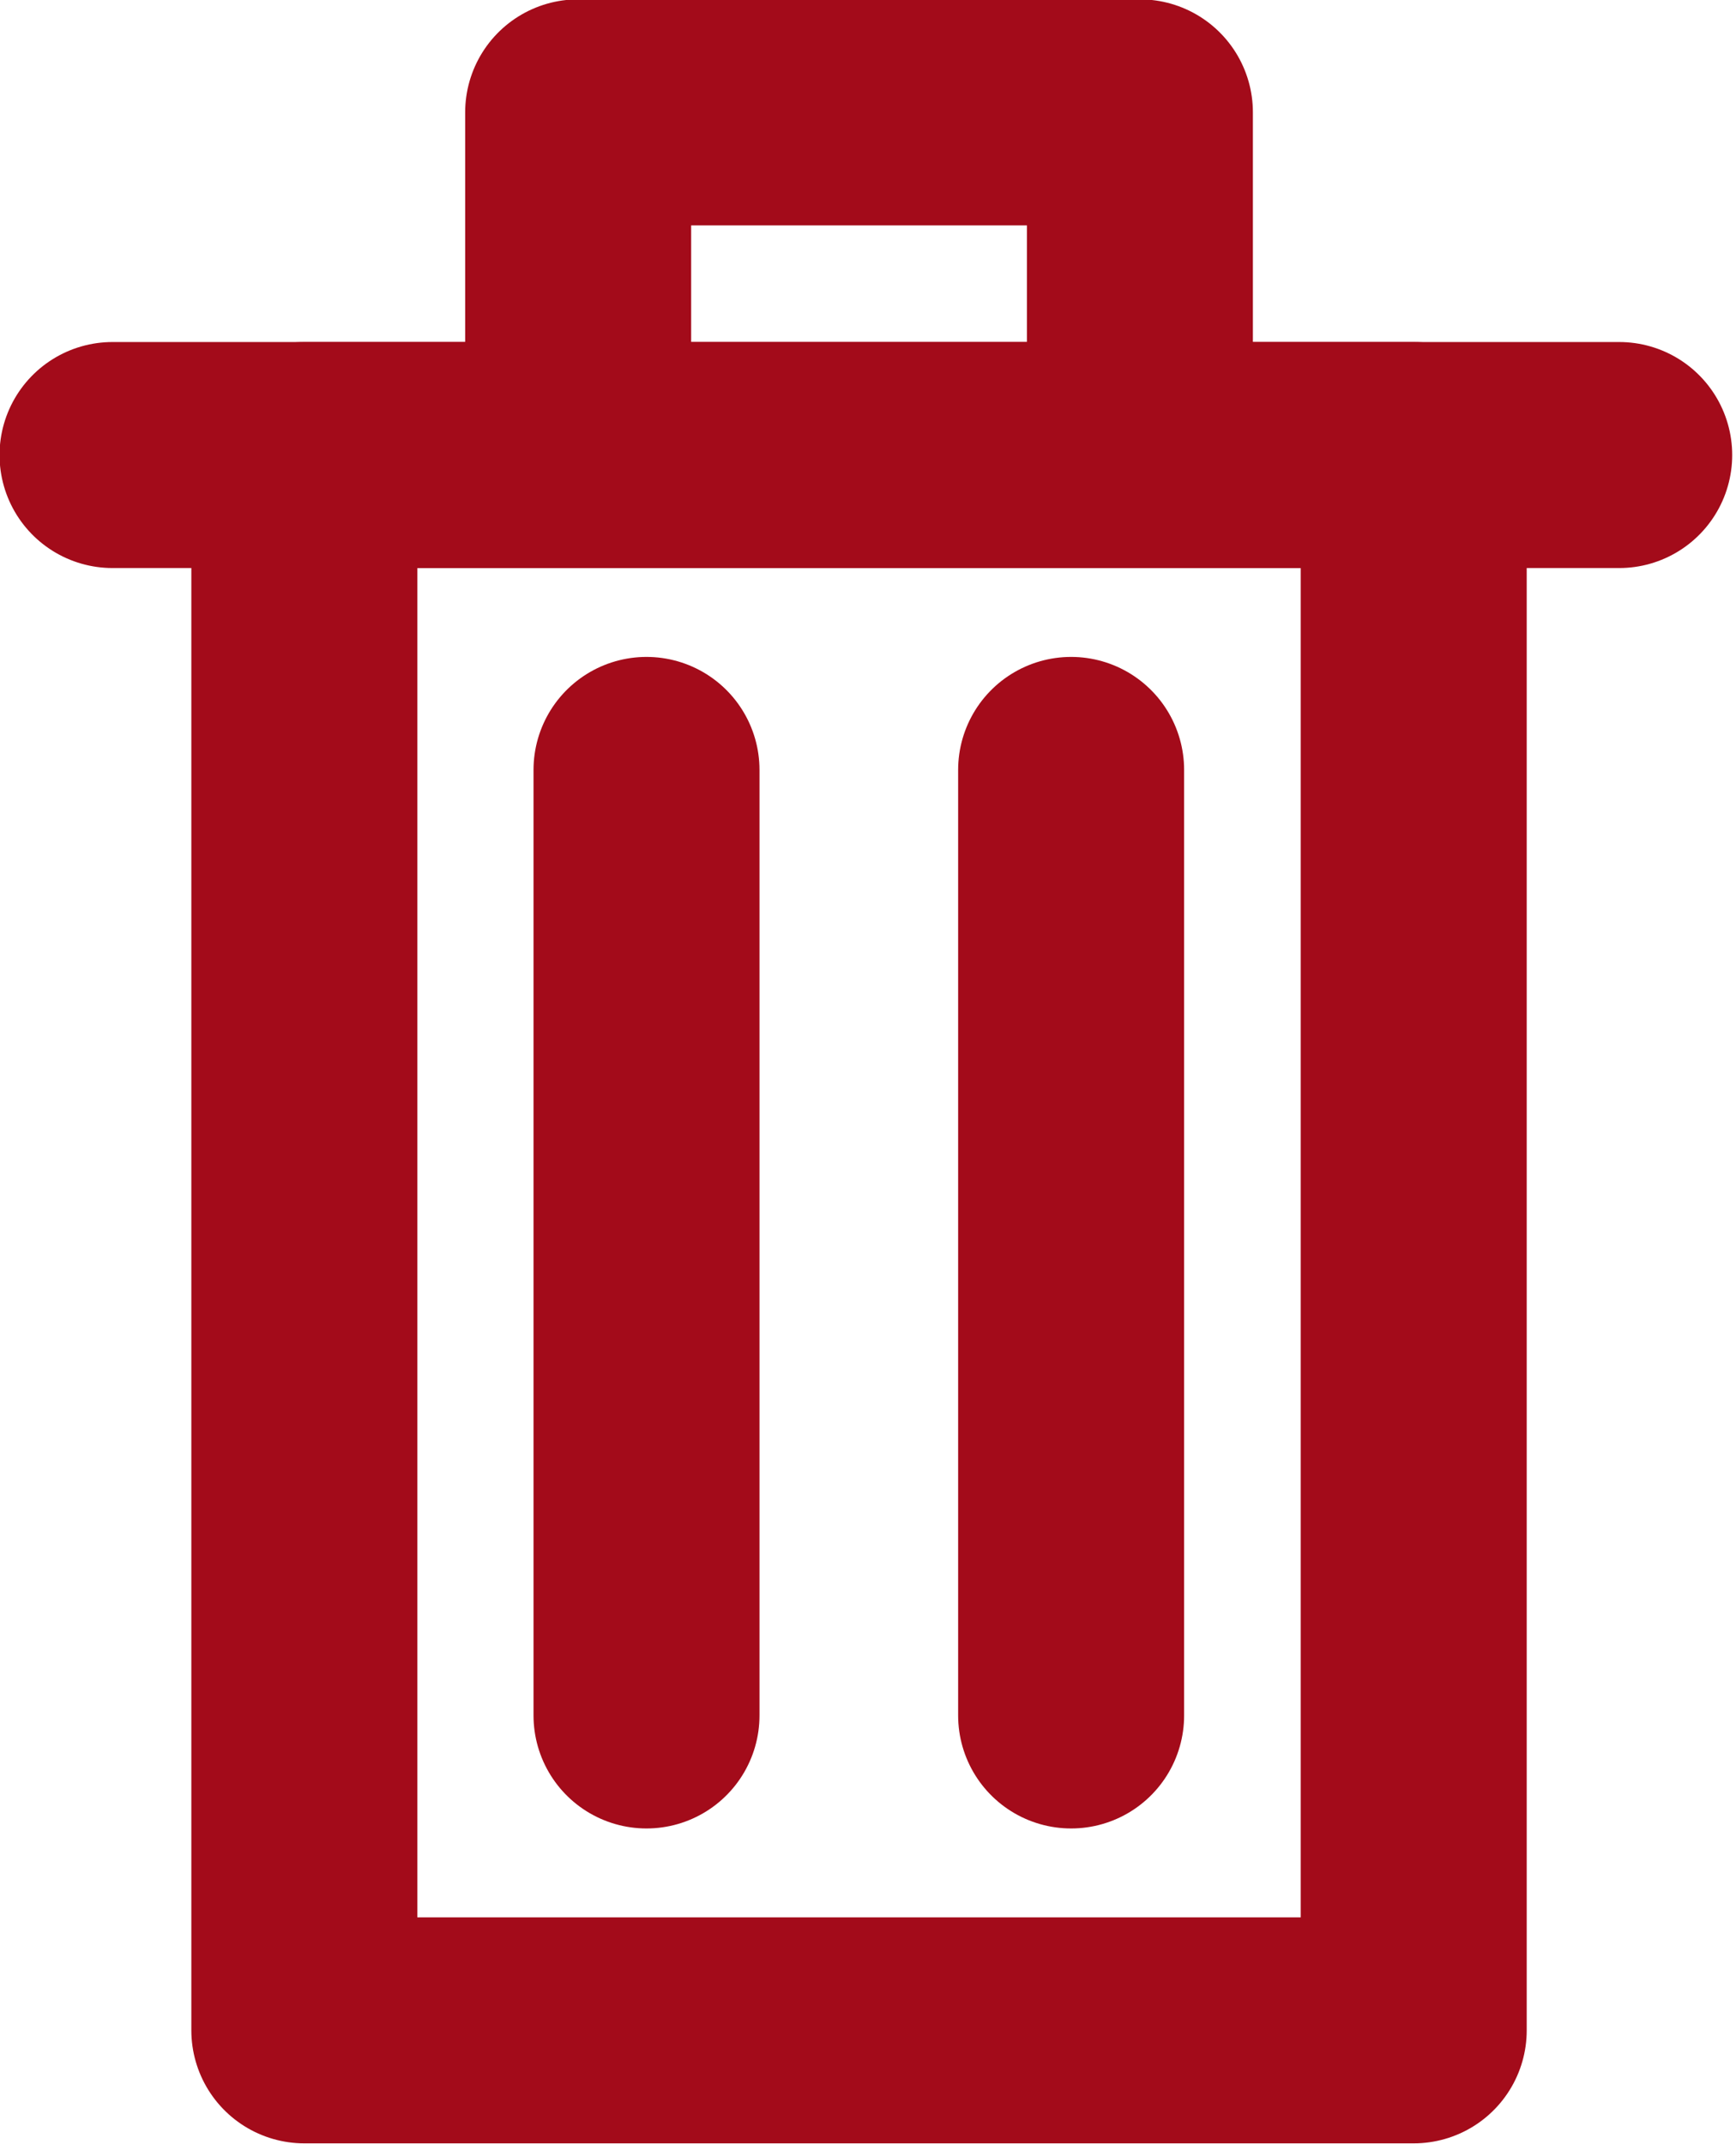
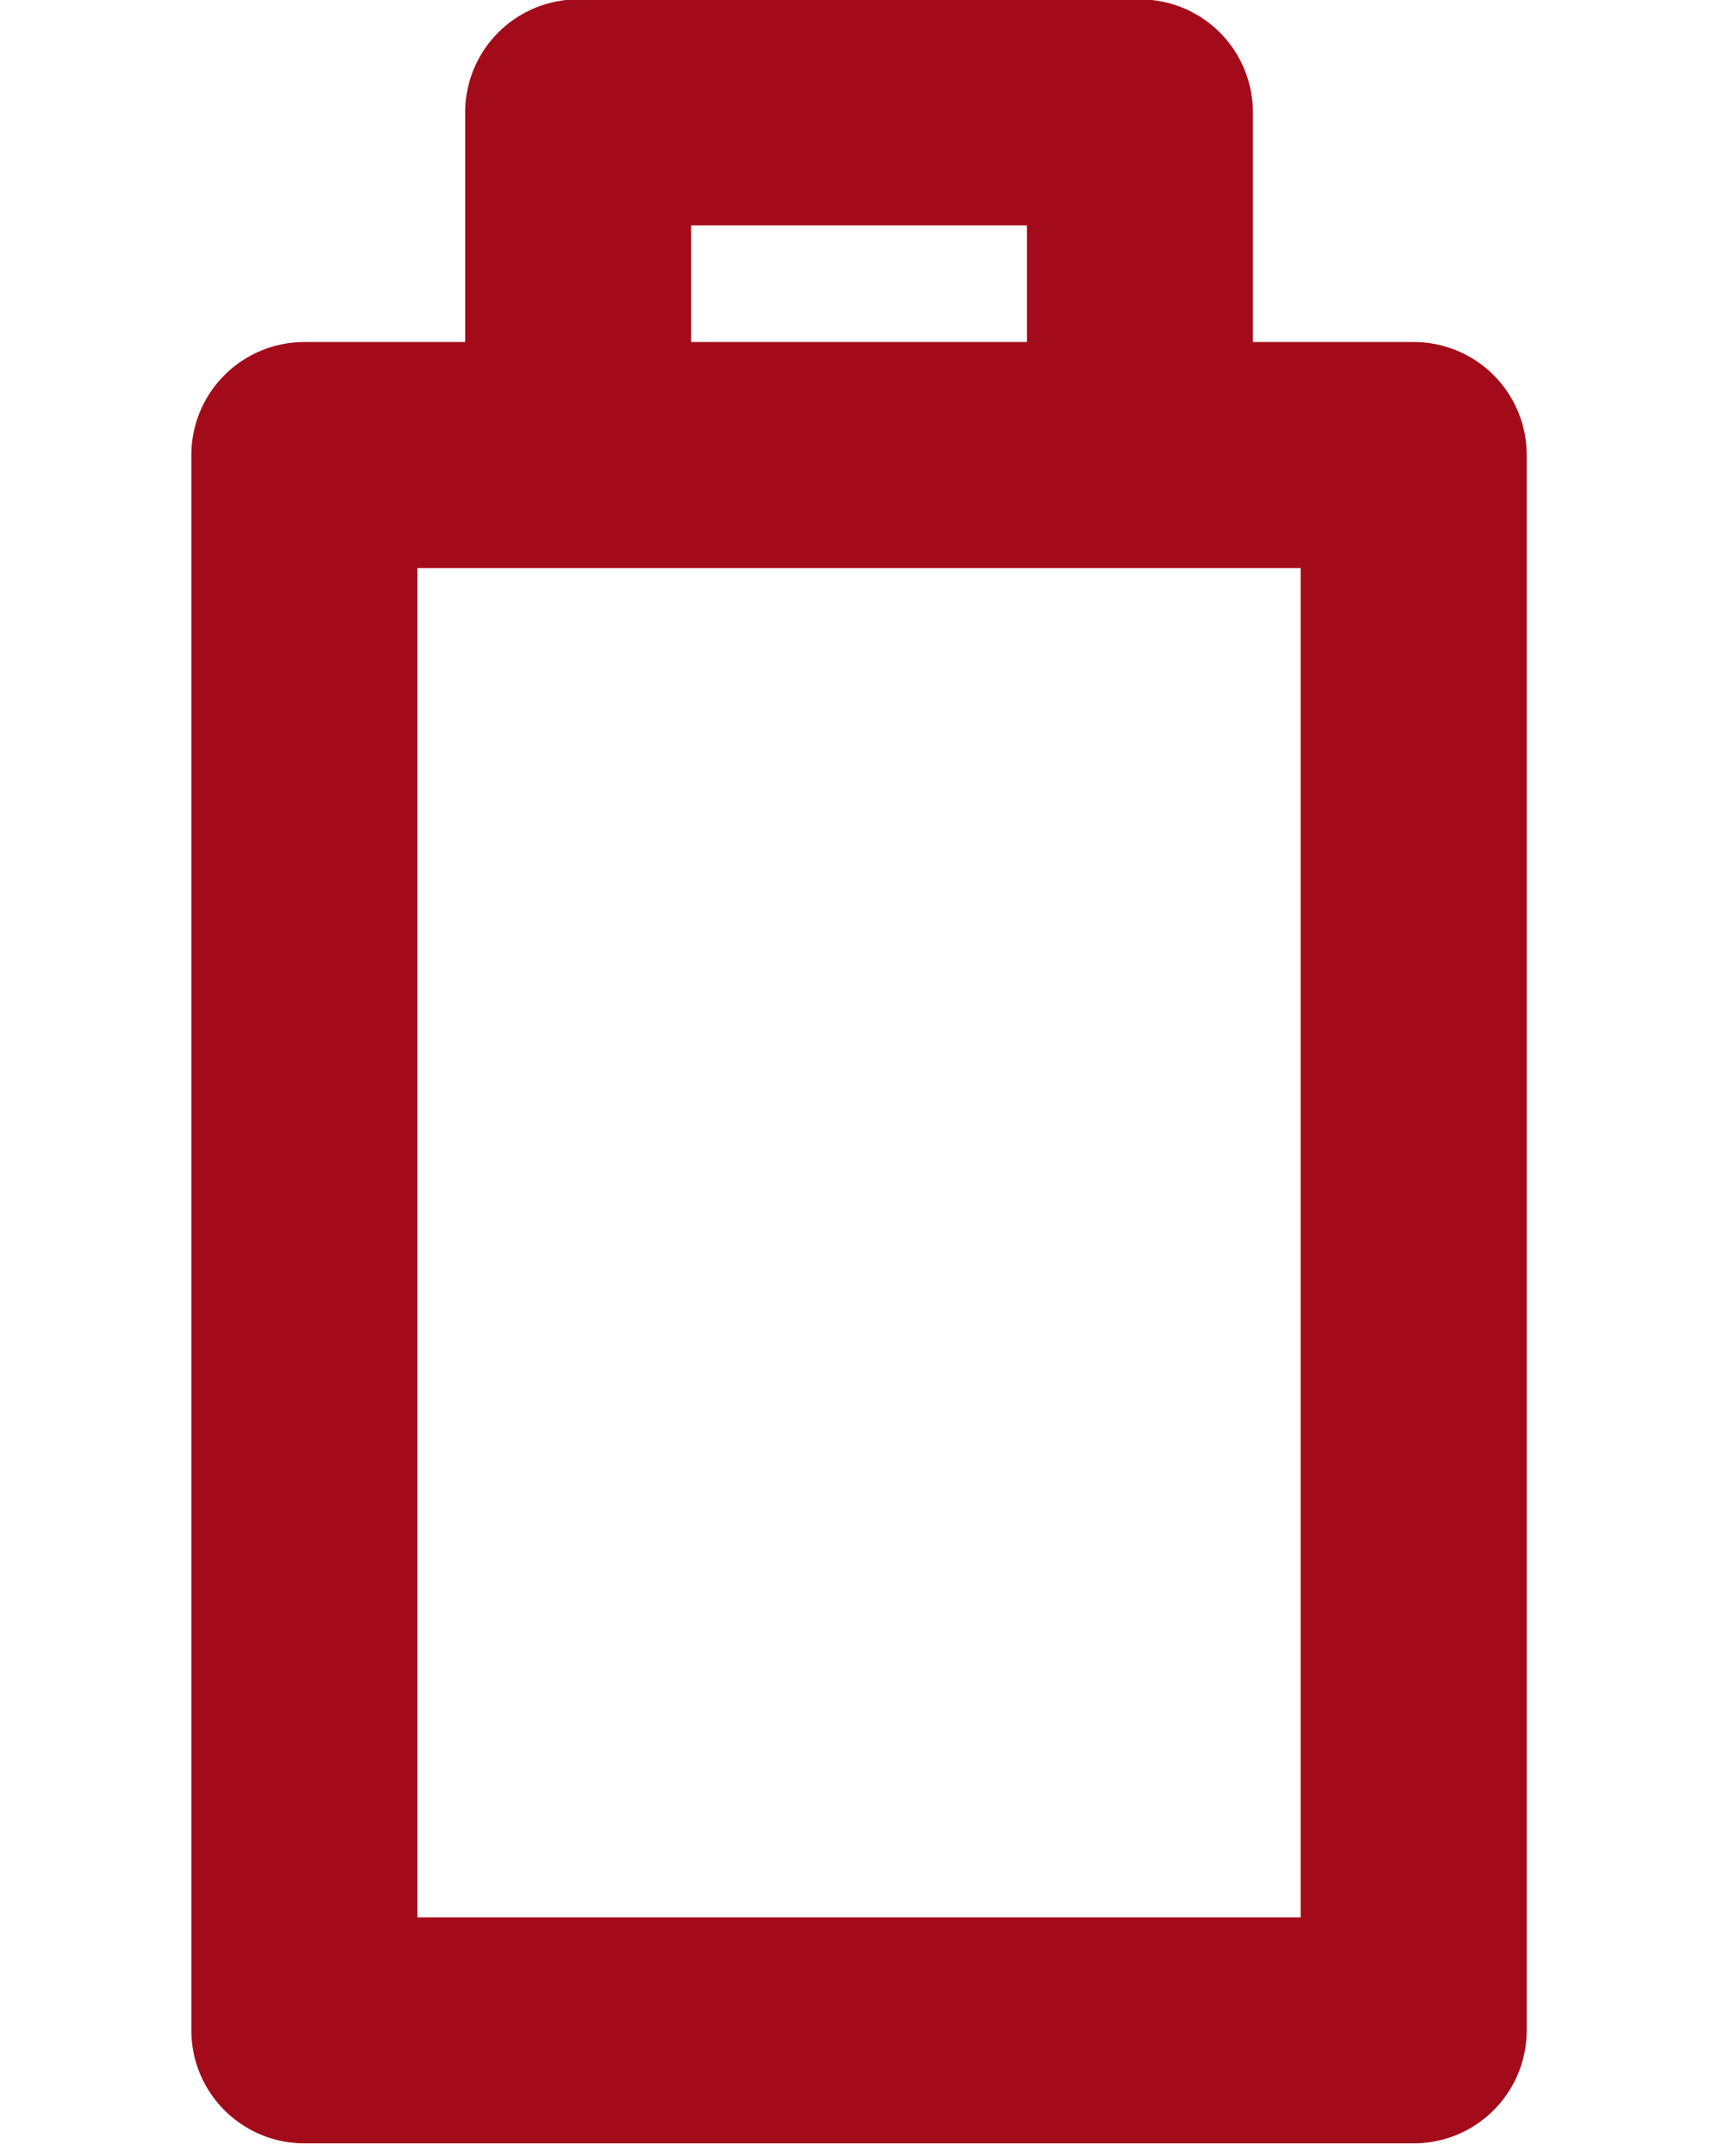
<svg xmlns="http://www.w3.org/2000/svg" width="15.358" height="18.964" viewBox="0 0 4.063 5.018" overflow="hidden">
  <path d="M0.712 1.065 3.309 1.065 3.309 4.752 0.712 4.752ZM1.353 0.263 2.668 0.263 2.668 1.065 1.353 1.065Z" stroke="#A30B1A" stroke-width="0.529" stroke-linejoin="round" fill="none" />
-   <path d="M0.263 1.065 3.79 1.065M2.507 1.802 2.507 4.015M1.513 1.802 1.513 4.015" stroke="#A30B1A" stroke-width="0.529" stroke-linecap="round" stroke-linejoin="round" fill="none" />
</svg>